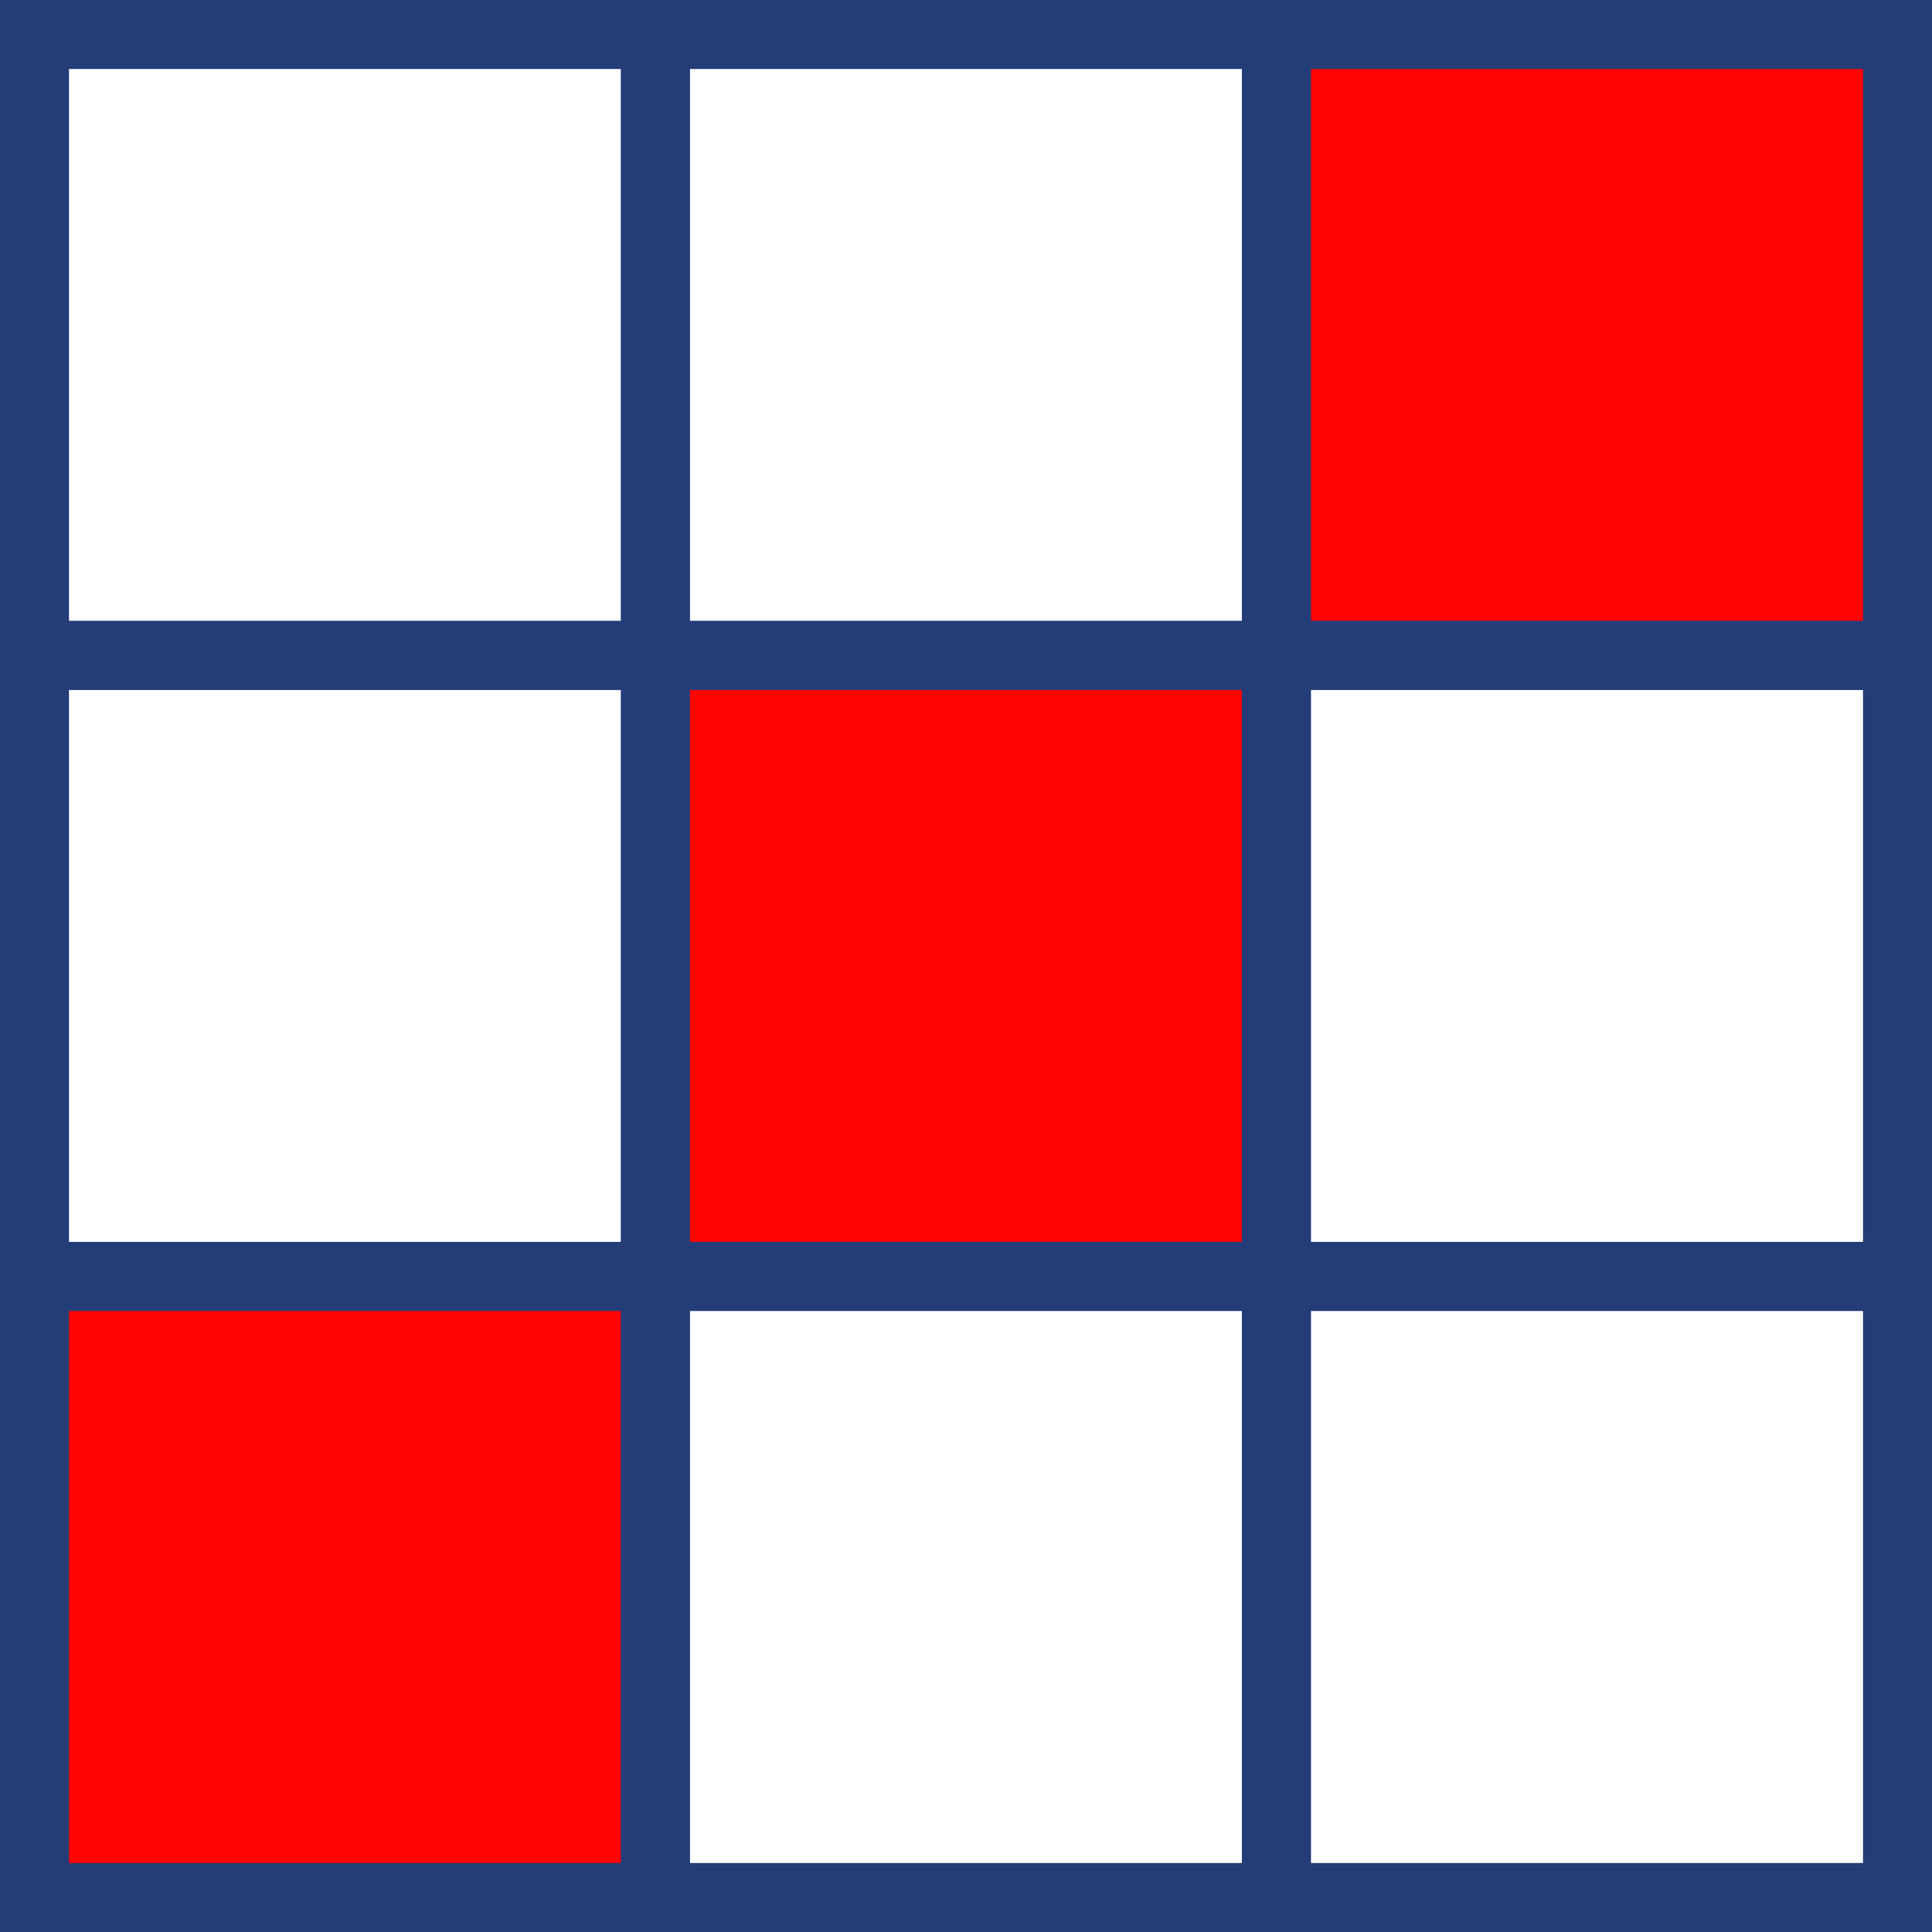
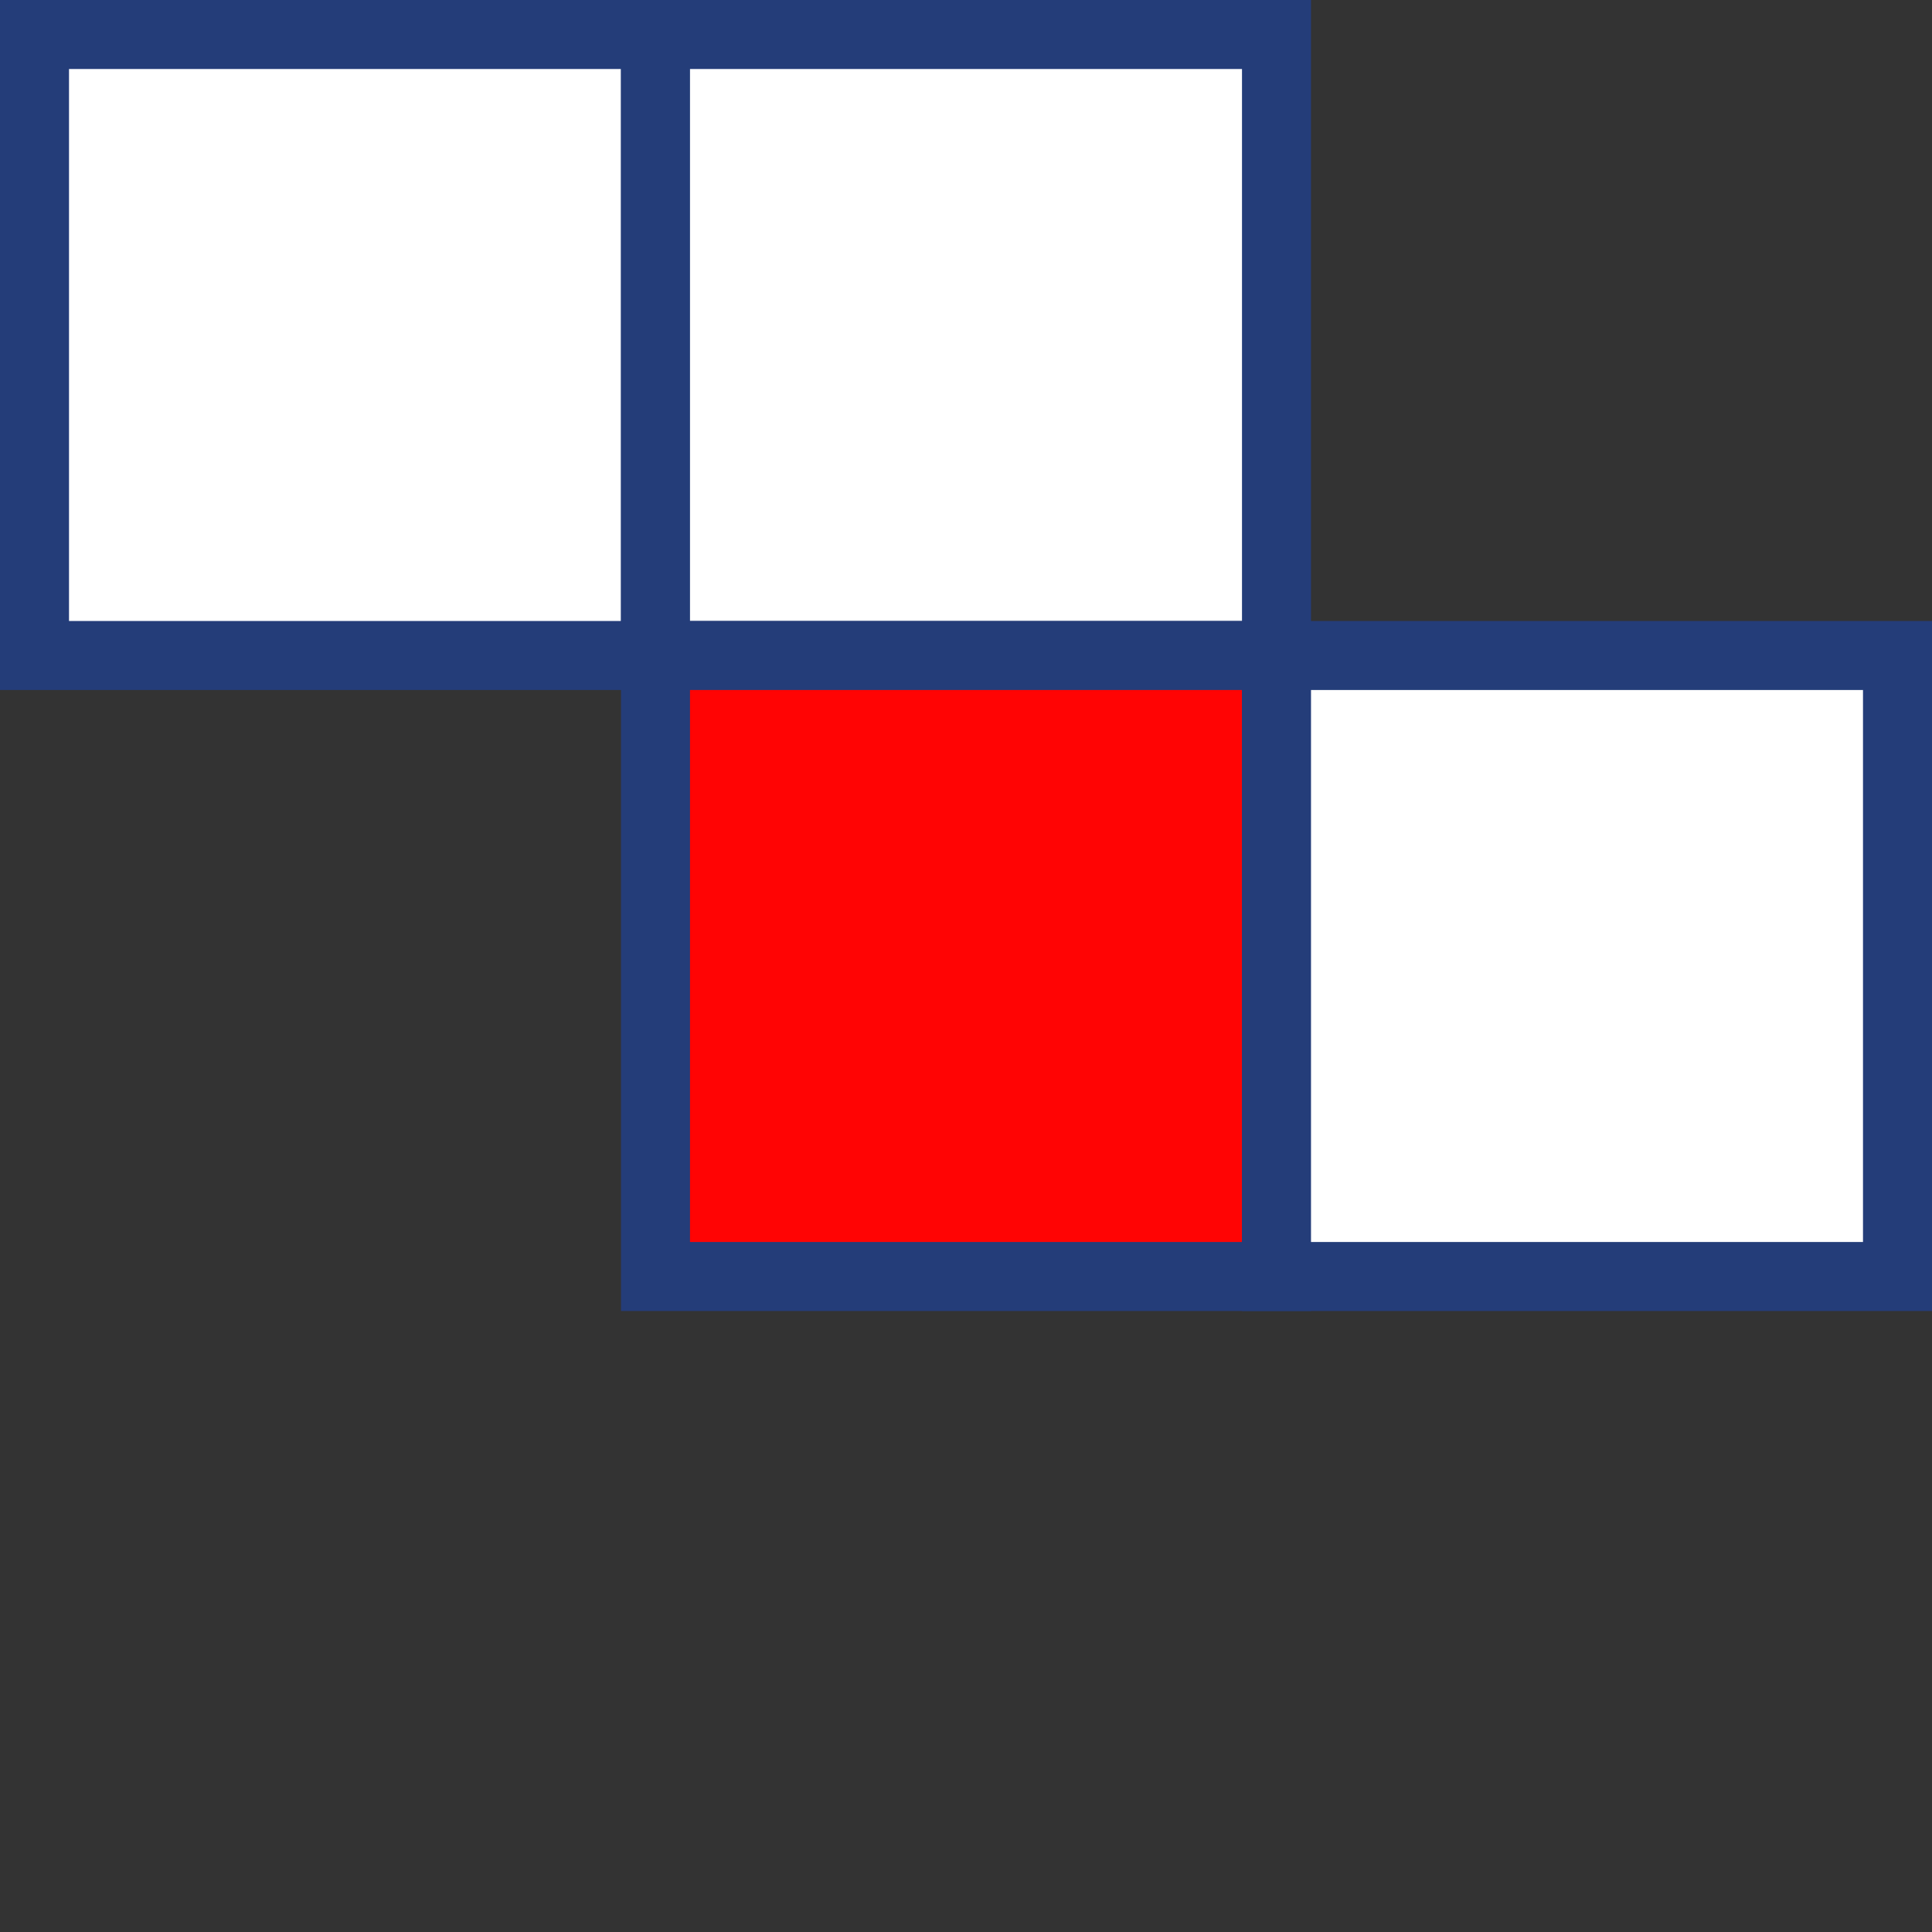
<svg xmlns="http://www.w3.org/2000/svg" version="1.1" width="28" height="28">
  <rect width="100%" height="100%" fill="#333333" stroke="none" />
  <svg width="28" height="28" viewBox="0 0 28 28" fill="none">
    <rect x="0.5" y="0.5" width="9" height="9" fill="white" stroke="#243D79" />
    <rect x="9.5" y="0.5" width="9" height="9" fill="white" stroke="#243D79" />
-     <rect x="18.5" y="0.5" width="9" height="9" fill="#FF0404" stroke="#243D79" />
-     <rect x="0.5" y="9.5" width="9" height="9" fill="white" stroke="#243D79" />
    <rect x="9.5" y="9.5" width="9" height="9" fill="#FF0404" stroke="#243D79" />
    <rect x="18.5" y="9.5" width="9" height="9" fill="white" stroke="#243D79" />
-     <rect x="0.5" y="18.5" width="9" height="9" fill="#FF0404" stroke="#243D79" />
-     <rect x="9.5" y="18.5" width="9" height="9" fill="white" stroke="#243D79" />
-     <rect x="18.5" y="18.5" width="9" height="9" fill="white" stroke="#243D79" />
  </svg>
  <style>@media (prefers-color-scheme: light) { :root { filter: none; } }
@media (prefers-color-scheme: dark) { :root { filter: none; } }
</style>
</svg>